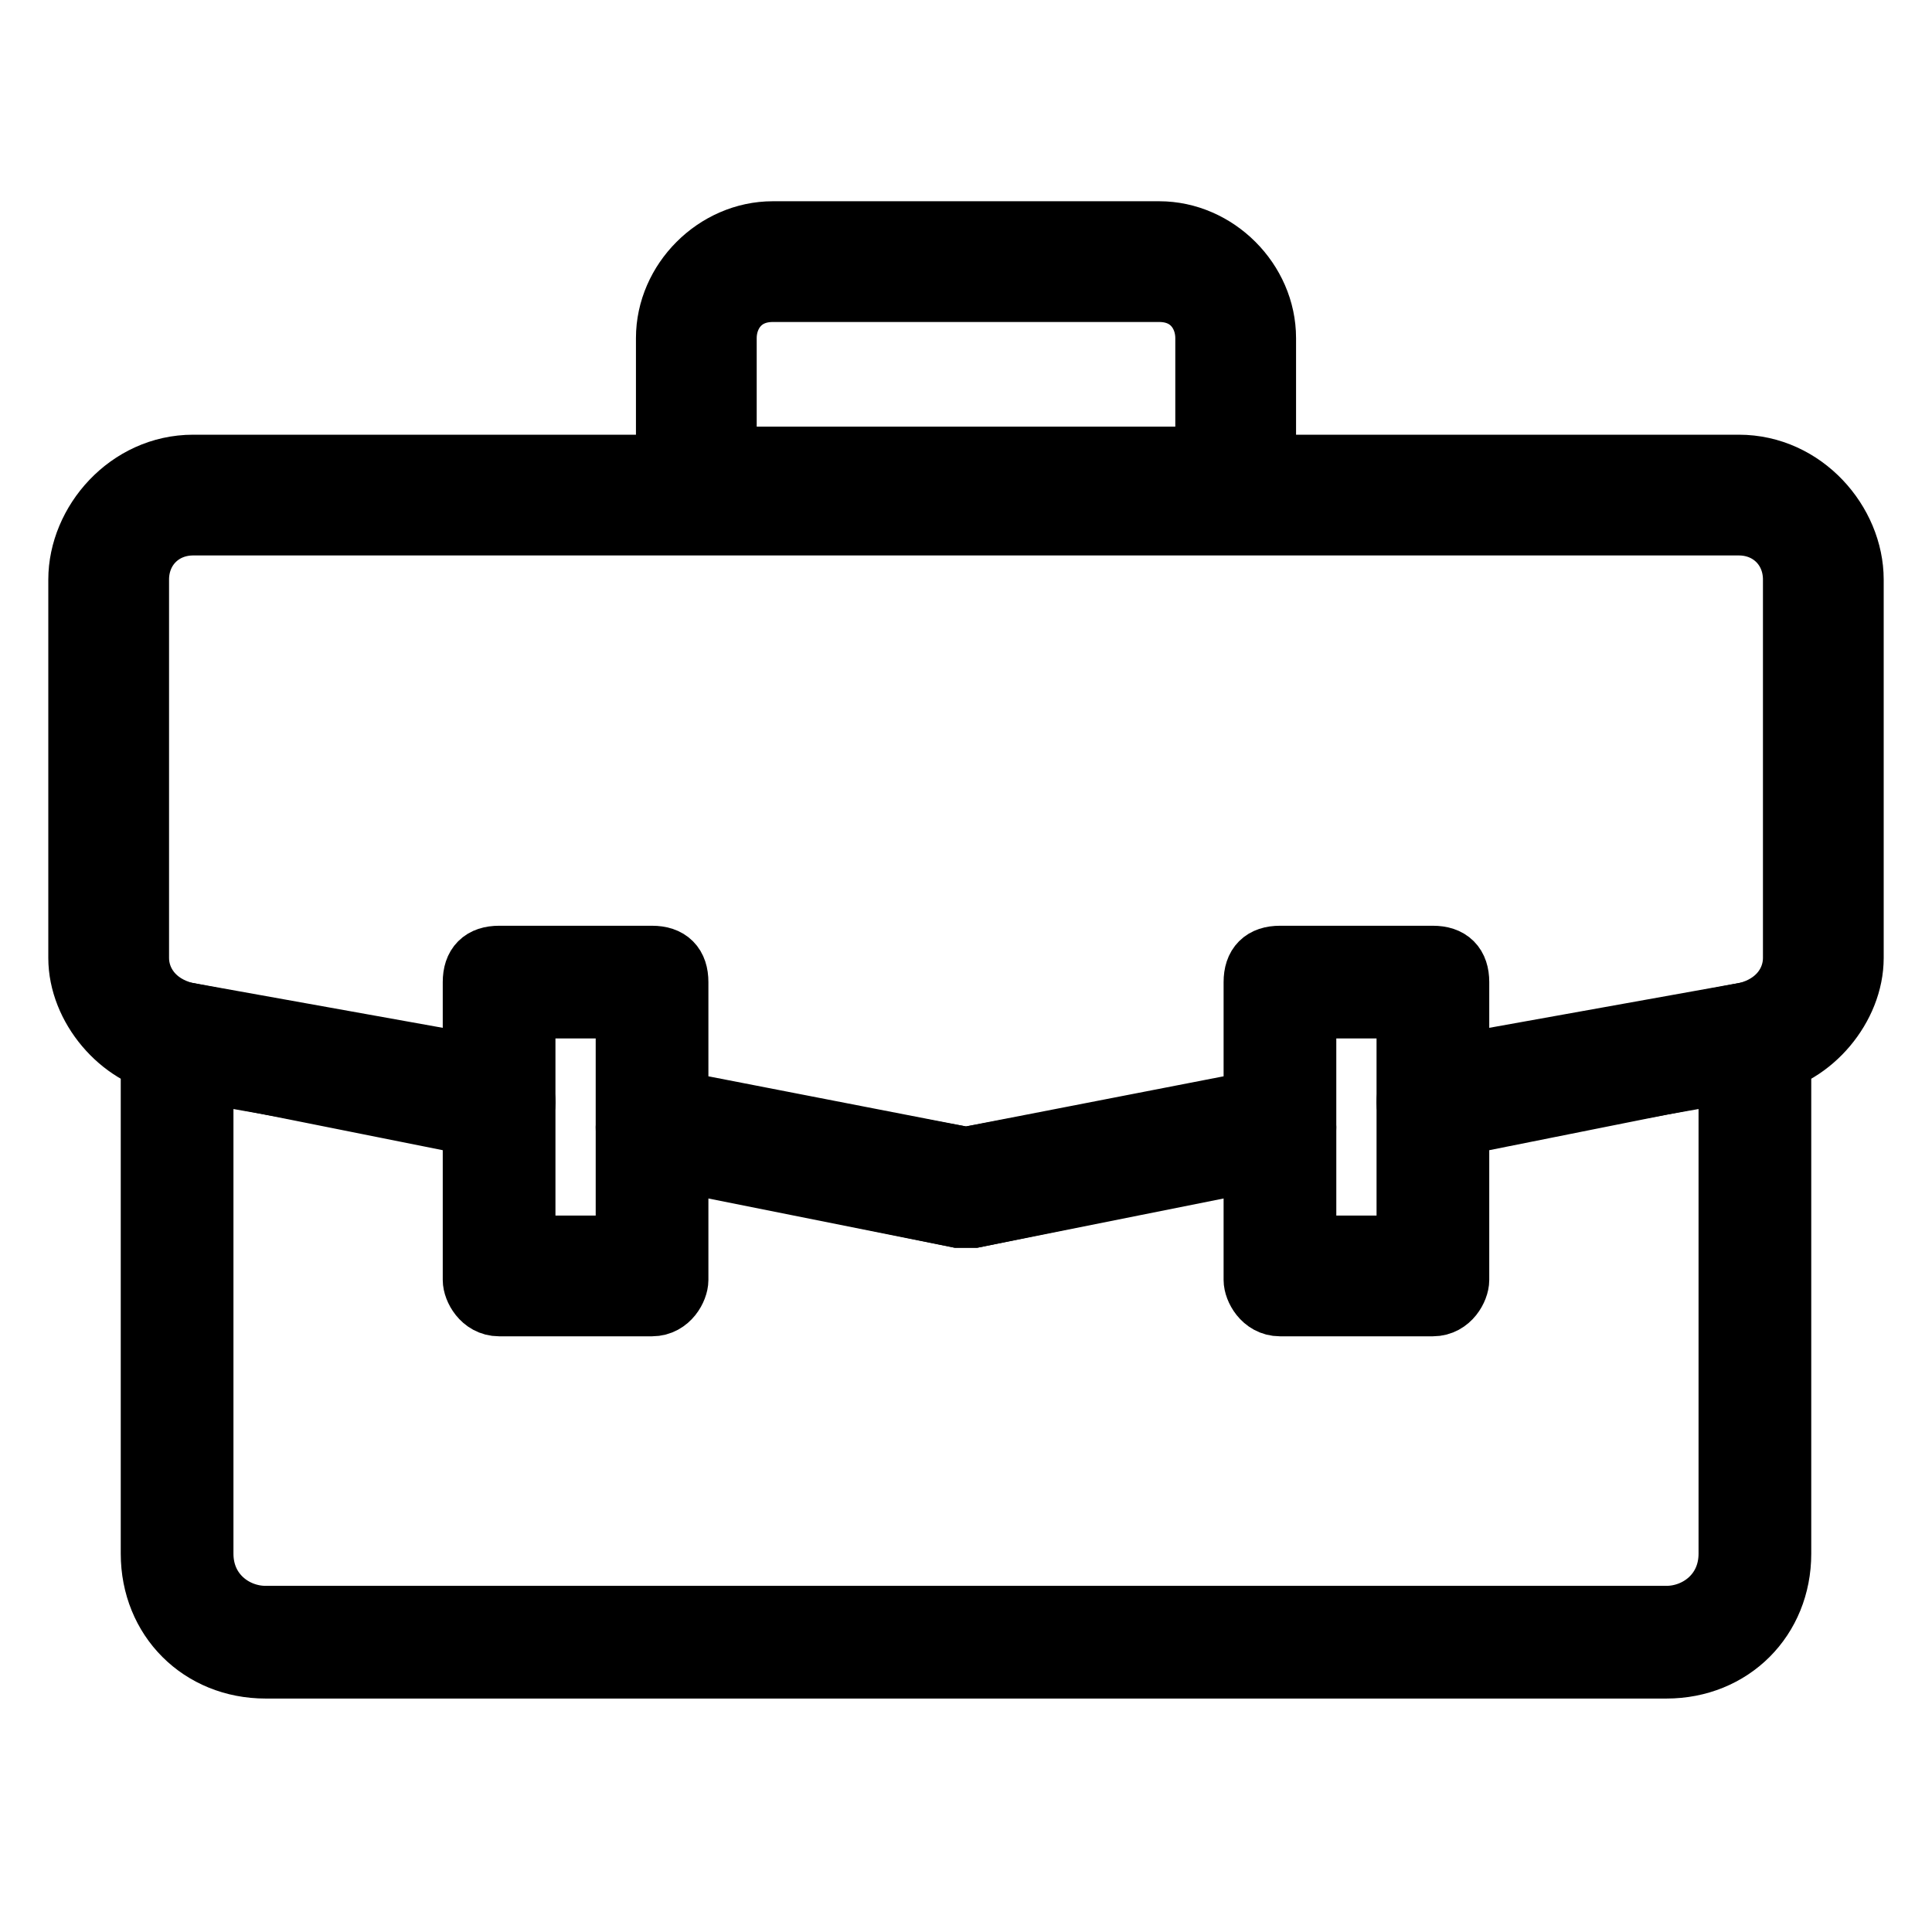
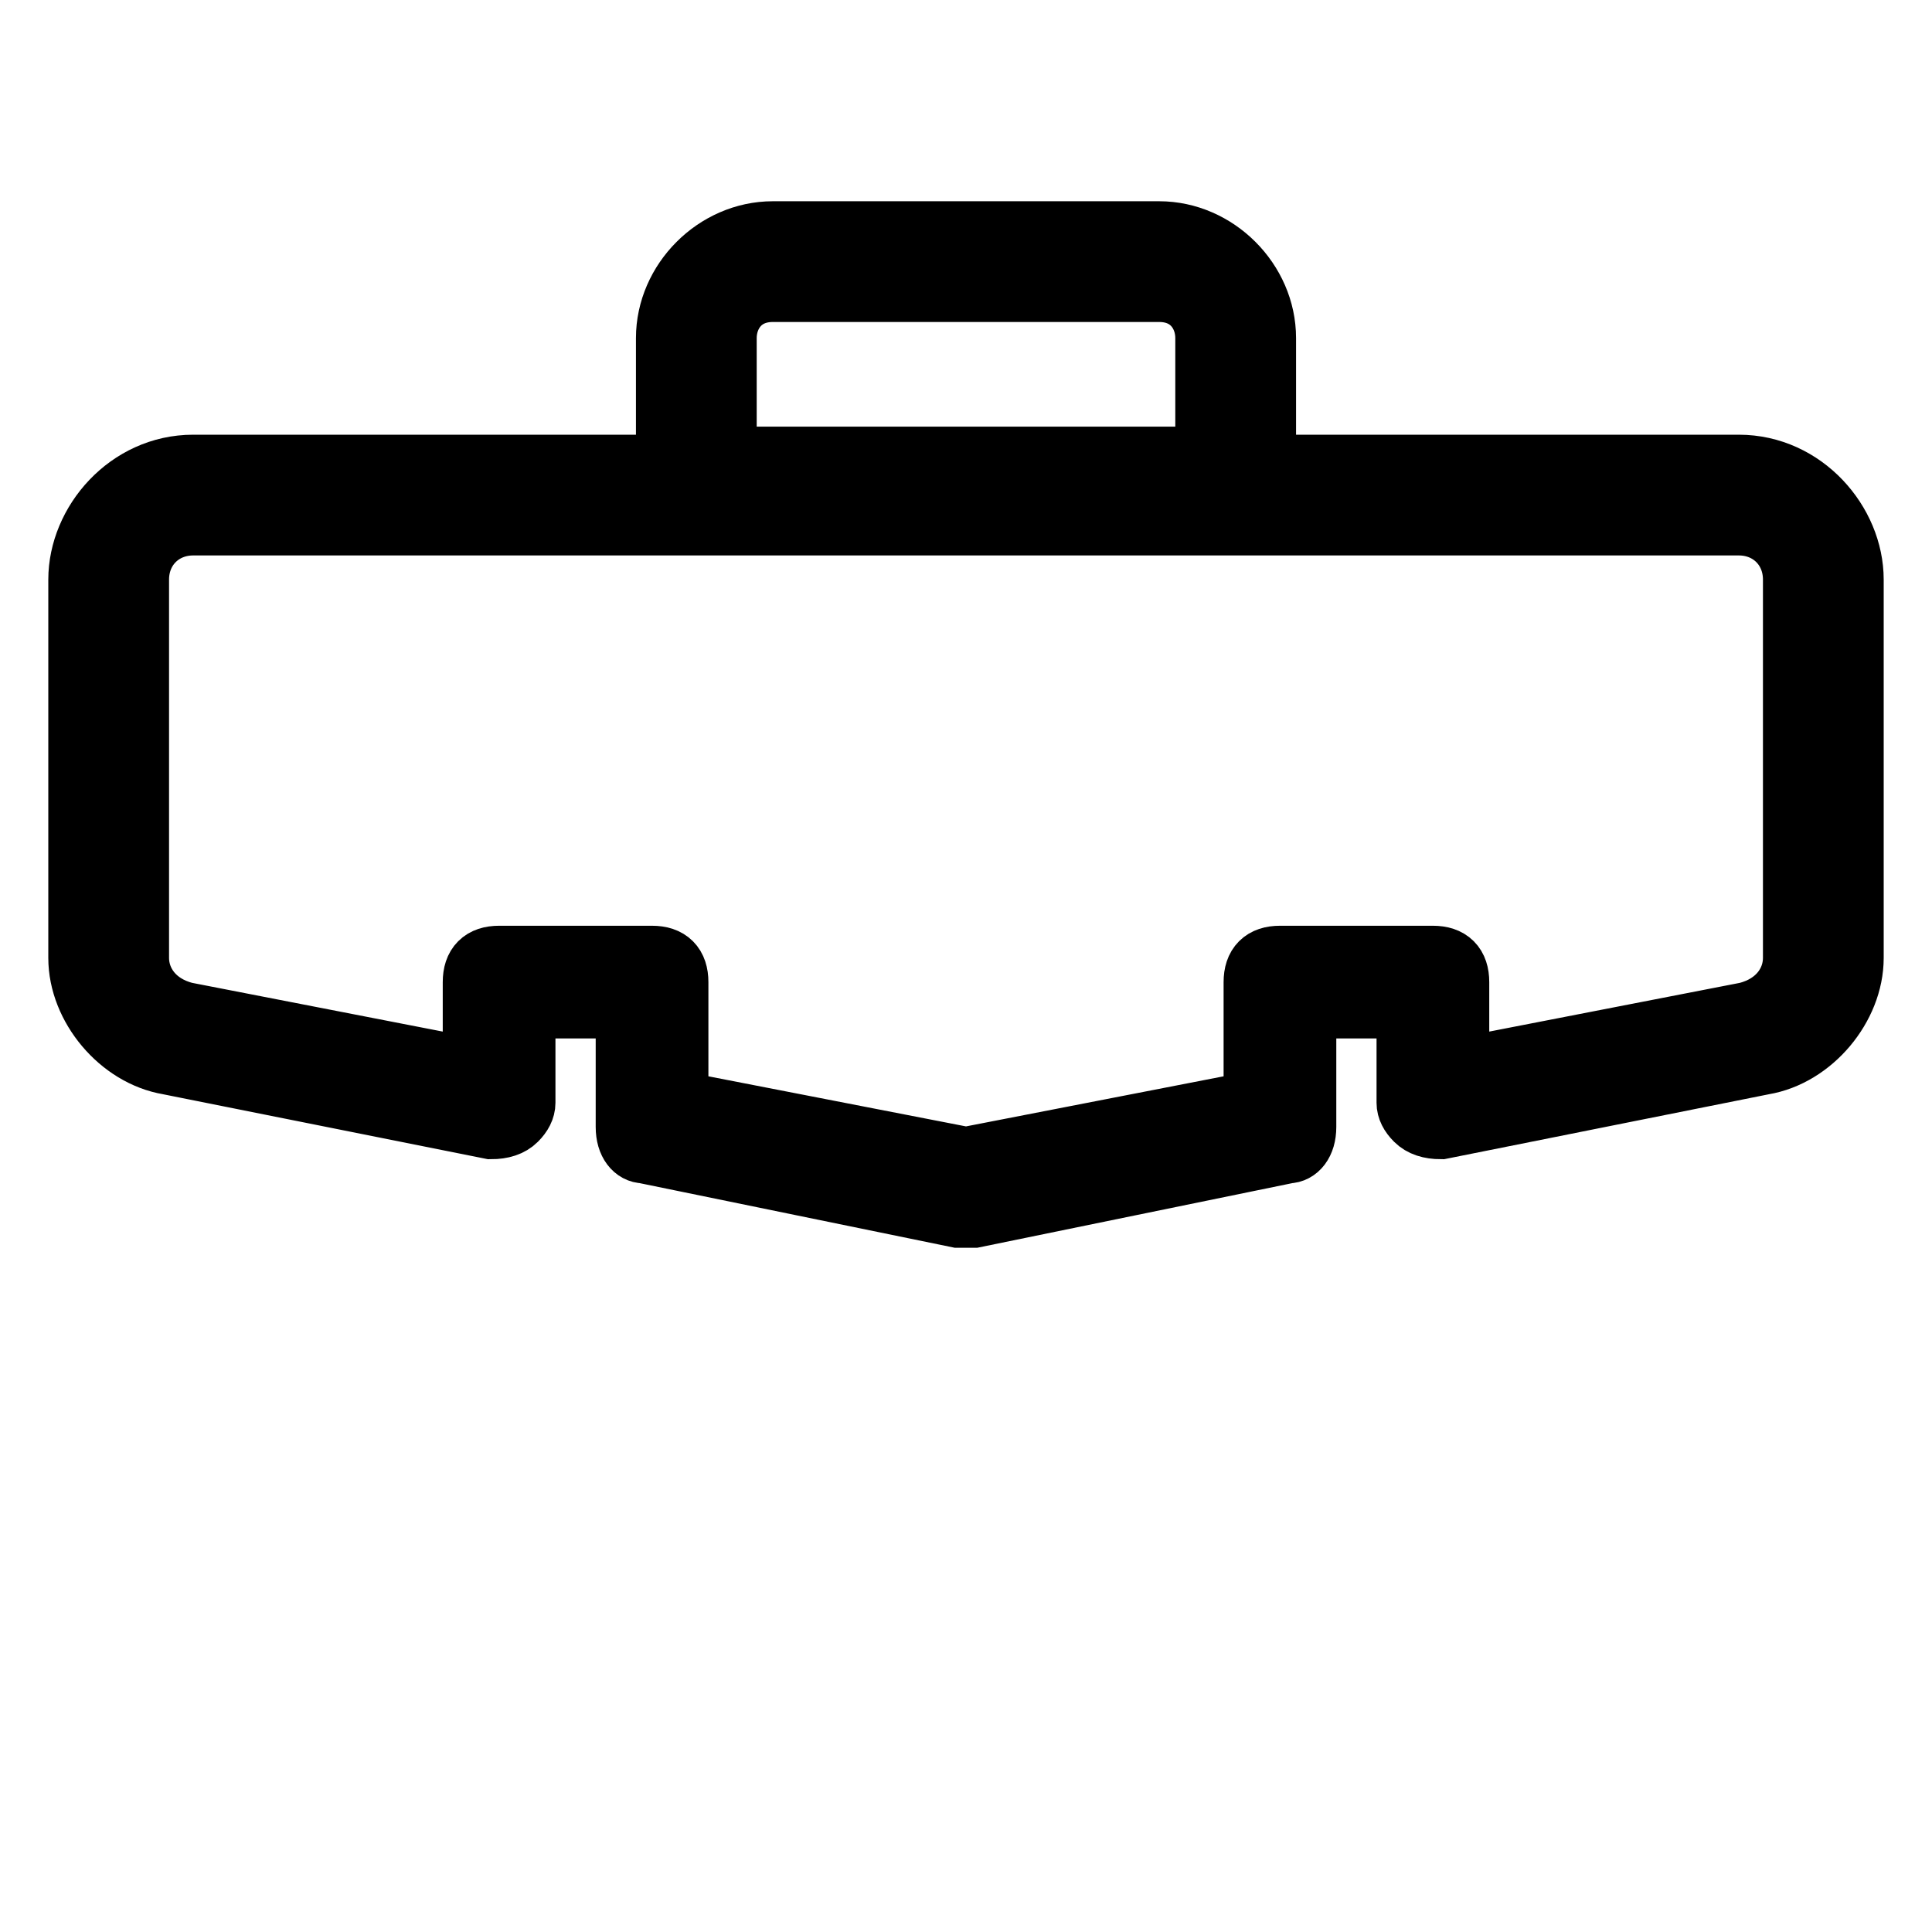
<svg xmlns="http://www.w3.org/2000/svg" version="1.2" viewBox="0 0 24 24" width="24" height="24">
  <title>New Project</title>
  <style>
		.s0 { fill: #000000;stroke: #000000;stroke-miterlimit:10;stroke-width: .8 } 
	</style>
  <g id="&lt;Group&gt;">
    <path id="&lt;Compound Path&gt;" fill-rule="evenodd" class="s0" d="m15.4 6.4h-6.8c-0.2 0-0.3-0.1-0.3-0.3v-1.9c0-0.7 0.6-1.3 1.3-1.3h4.8c0.7 0 1.3 0.6 1.3 1.3v1.9c0 0.2-0.1 0.3-0.3 0.3zm-6.4-0.7h6v-1.5c0-0.3-0.2-0.6-0.6-0.6h-4.8c-0.4 0-0.6 0.3-0.6 0.6z" />
-     <path id="&lt;Compound Path&gt;" fill-rule="evenodd" class="s0" d="m20.7 20.7h-17.4c-0.8 0-1.4-0.6-1.4-1.4v-6.4q0-0.1 0.1-0.2 0.1-0.1 0.3-0.1l3.9 0.7c0.2 0.1 0.3 0.2 0.3 0.4v1.8h1.3v-1.5q0-0.1 0.1-0.2 0.1-0.1 0.3-0.1l3.8 0.7 3.8-0.7q0.2 0 0.3 0.1 0.1 0.1 0.1 0.2v1.5h1.3v-1.8c0-0.2 0.1-0.3 0.3-0.4l3.9-0.7q0.2 0 0.3 0.1 0.1 0.1 0.1 0.2v6.4c0 0.8-0.6 1.4-1.4 1.4zm-18.2-7.4v6c0 0.5 0.4 0.8 0.8 0.8h17.4c0.4 0 0.8-0.3 0.8-0.8v-6l-3.4 0.6v2c0 0.1-0.1 0.3-0.3 0.3h-1.9c-0.2 0-0.3-0.2-0.3-0.3v-1.5l-3.5 0.7q-0.1 0-0.2 0l-3.5-0.7v1.5c0 0.1-0.1 0.3-0.3 0.3h-1.9c-0.2 0-0.3-0.2-0.3-0.3v-2z" />
    <path id="&lt;Compound Path&gt;" fill-rule="evenodd" class="s0" d="m12 15.1q0 0-0.1 0l-3.9-0.8c-0.1 0-0.2-0.1-0.2-0.3v-1.5h-1.3v1.2q0 0.1-0.1 0.2-0.1 0.1-0.3 0.1l-4-0.8c-0.6-0.1-1.1-0.7-1.1-1.3v-4.7c0-0.7 0.6-1.4 1.4-1.4h19.2c0.8 0 1.4 0.7 1.4 1.4v4.7c0 0.6-0.5 1.2-1.1 1.3l-4 0.8q-0.2 0-0.3-0.1-0.1-0.1-0.1-0.2v-1.2h-1.3v1.5c0 0.2-0.1 0.3-0.2 0.3l-3.9 0.8q-0.1 0-0.1 0zm-3.6-1.4l3.6 0.7 3.6-0.7v-1.5c0-0.2 0.1-0.3 0.3-0.3h1.9c0.2 0 0.3 0.1 0.3 0.3v1.1l3.6-0.7c0.4-0.1 0.6-0.4 0.6-0.7v-4.7c0-0.4-0.3-0.7-0.7-0.7h-19.2c-0.4 0-0.7 0.3-0.7 0.7v4.7c0 0.3 0.2 0.6 0.6 0.7l3.6 0.7v-1.1c0-0.2 0.1-0.3 0.3-0.3h1.9c0.2 0 0.3 0.1 0.3 0.3z" />
  </g>
</svg>